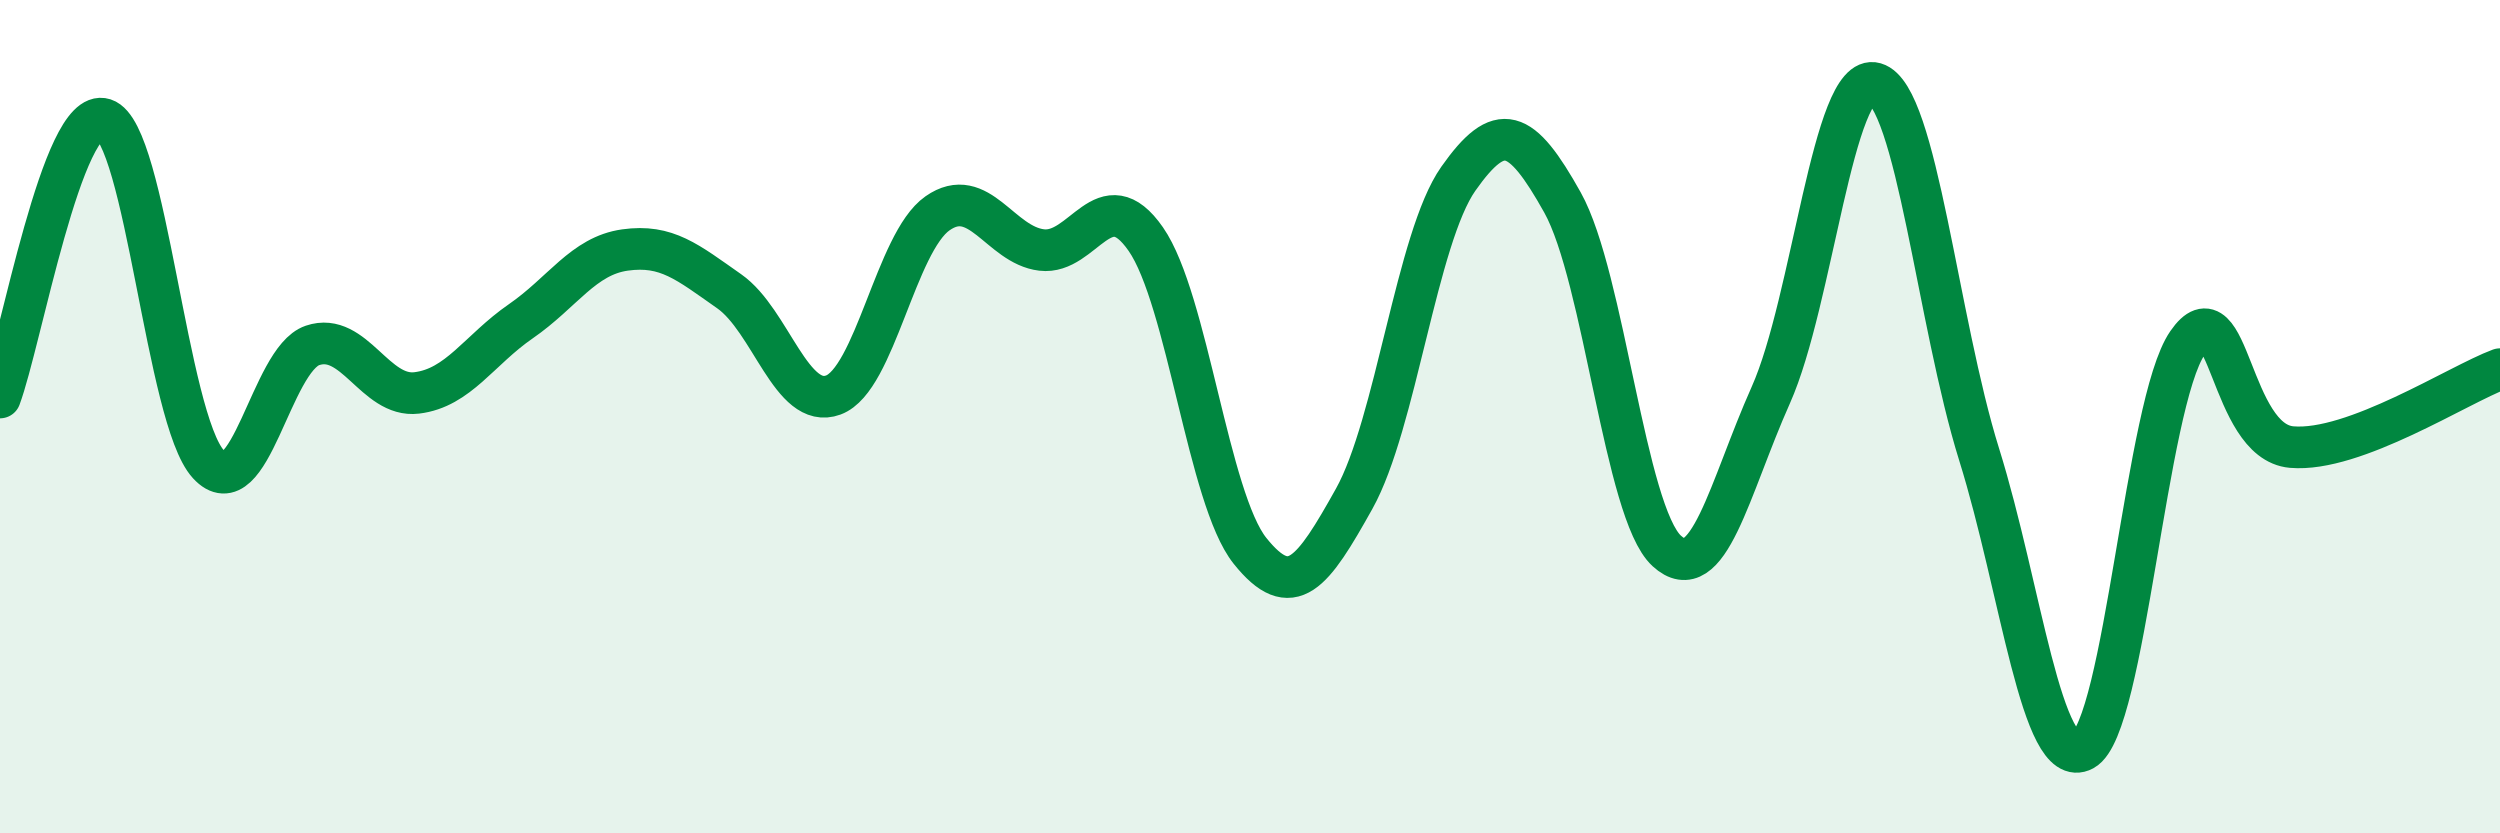
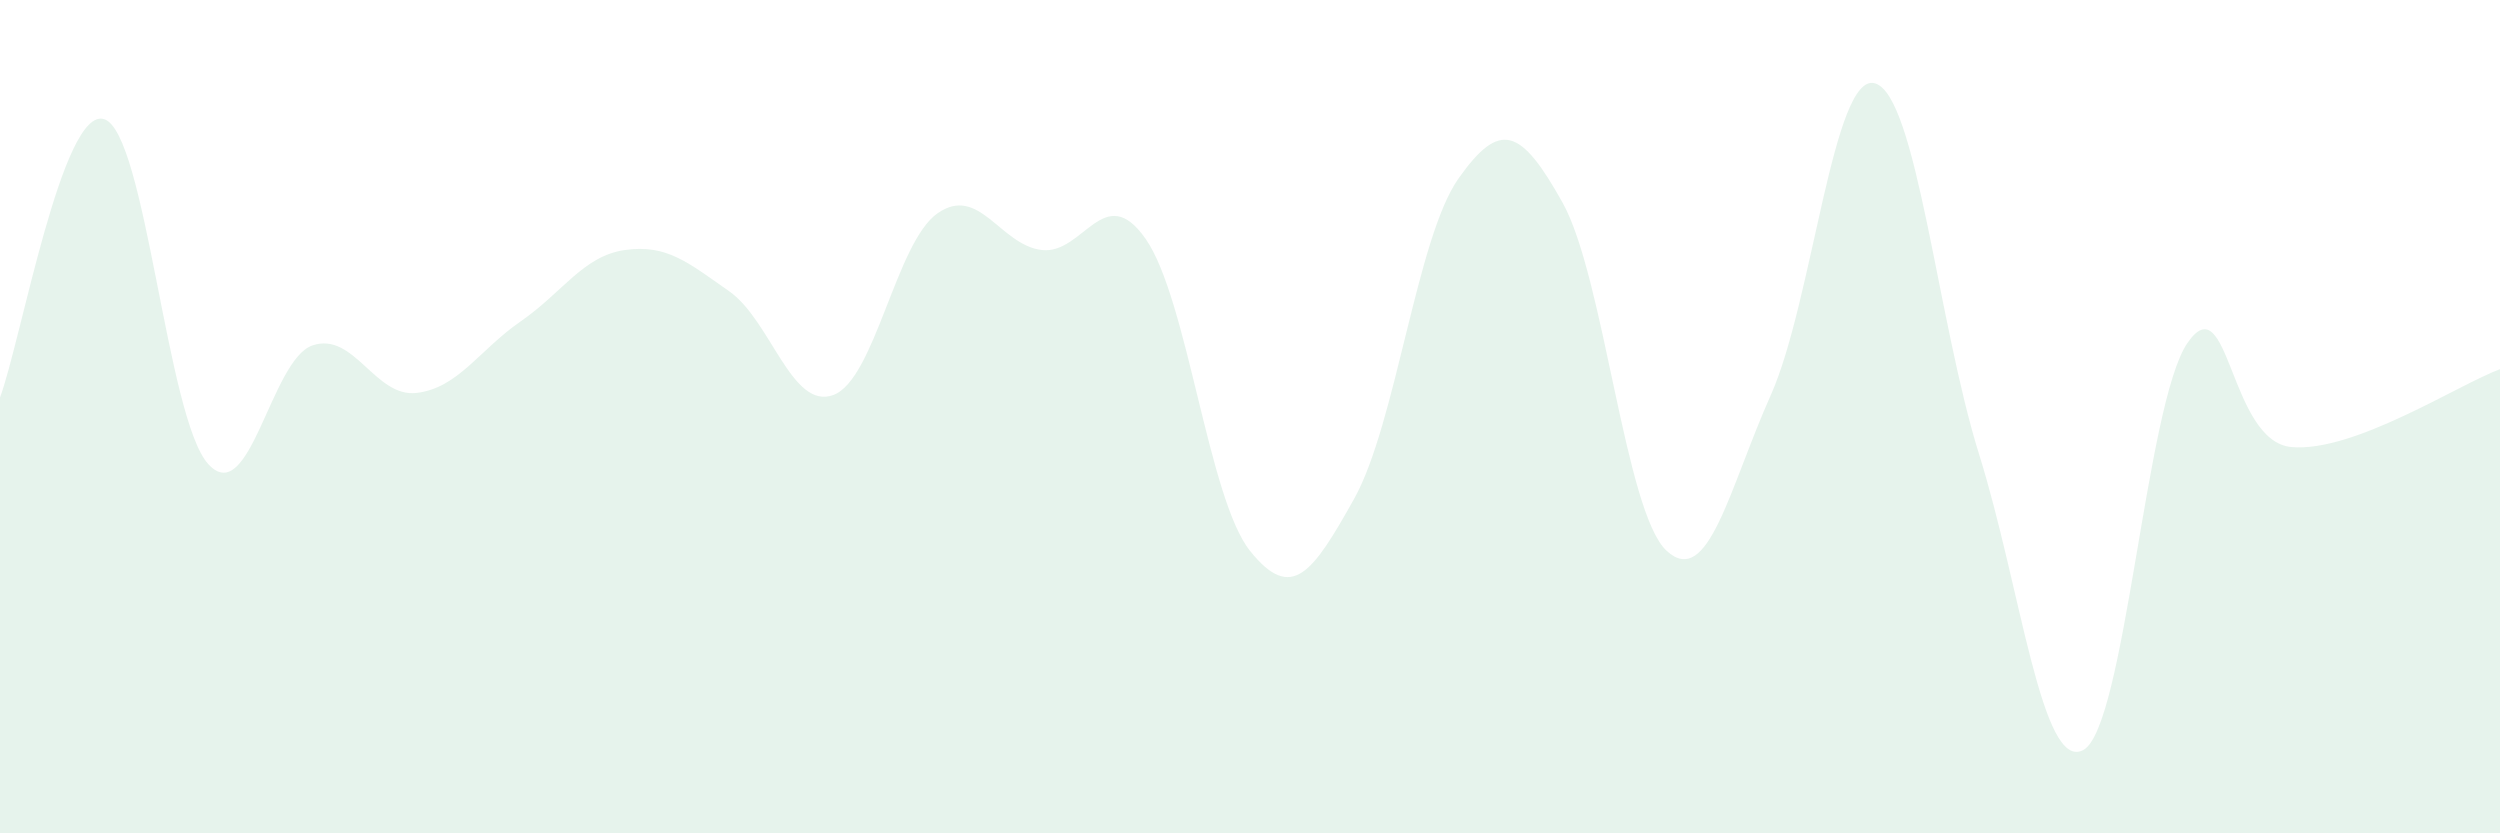
<svg xmlns="http://www.w3.org/2000/svg" width="60" height="20" viewBox="0 0 60 20">
  <path d="M 0,9.54 C 0.5,8.2 1.5,2.54 2.5,2.86 C 3.5,3.18 4,10.05 5,11.14 C 6,12.23 6.5,8.63 7.5,8.29 C 8.5,7.95 9,9.55 10,9.43 C 11,9.31 11.5,8.4 12.5,7.71 C 13.5,7.02 14,6.14 15,6 C 16,5.86 16.5,6.29 17.5,6.99 C 18.5,7.69 19,9.85 20,9.48 C 21,9.11 21.5,5.82 22.5,5.12 C 23.5,4.42 24,5.88 25,6 C 26,6.12 26.5,4.3 27.5,5.74 C 28.5,7.18 29,11.97 30,13.22 C 31,14.47 31.5,13.76 32.5,11.97 C 33.5,10.18 34,5.71 35,4.29 C 36,2.87 36.5,3.07 37.5,4.86 C 38.5,6.65 39,12.3 40,13.22 C 41,14.14 41.5,11.72 42.5,9.48 C 43.5,7.24 44,1.71 45,2 C 46,2.29 46.5,7.71 47.5,10.91 C 48.5,14.11 49,18.54 50,18 C 51,17.46 51.5,9.68 52.5,8.23 C 53.5,6.78 53.5,10.6 55,10.73 C 56.5,10.86 59,9.23 60,8.86L60 20L0 20Z" fill="#008740" opacity="0.1" stroke-linecap="round" stroke-linejoin="round" />
-   <path d="M 0,9.54 C 0.5,8.2 1.5,2.54 2.5,2.86 C 3.5,3.18 4,10.05 5,11.14 C 6,12.23 6.5,8.63 7.5,8.29 C 8.5,7.95 9,9.55 10,9.43 C 11,9.31 11.5,8.4 12.5,7.71 C 13.5,7.02 14,6.14 15,6 C 16,5.86 16.5,6.29 17.5,6.99 C 18.5,7.69 19,9.85 20,9.48 C 21,9.11 21.5,5.82 22.5,5.12 C 23.5,4.42 24,5.88 25,6 C 26,6.12 26.5,4.3 27.5,5.74 C 28.5,7.18 29,11.97 30,13.22 C 31,14.47 31.5,13.76 32.5,11.97 C 33.5,10.18 34,5.71 35,4.29 C 36,2.87 36.5,3.07 37.5,4.86 C 38.5,6.65 39,12.3 40,13.22 C 41,14.14 41.5,11.72 42.5,9.48 C 43.5,7.24 44,1.71 45,2 C 46,2.29 46.5,7.71 47.5,10.91 C 48.5,14.11 49,18.54 50,18 C 51,17.46 51.5,9.68 52.5,8.23 C 53.5,6.78 53.5,10.6 55,10.73 C 56.5,10.86 59,9.23 60,8.86" stroke="#008740" stroke-width="1" fill="none" stroke-linecap="round" stroke-linejoin="round" />
</svg>